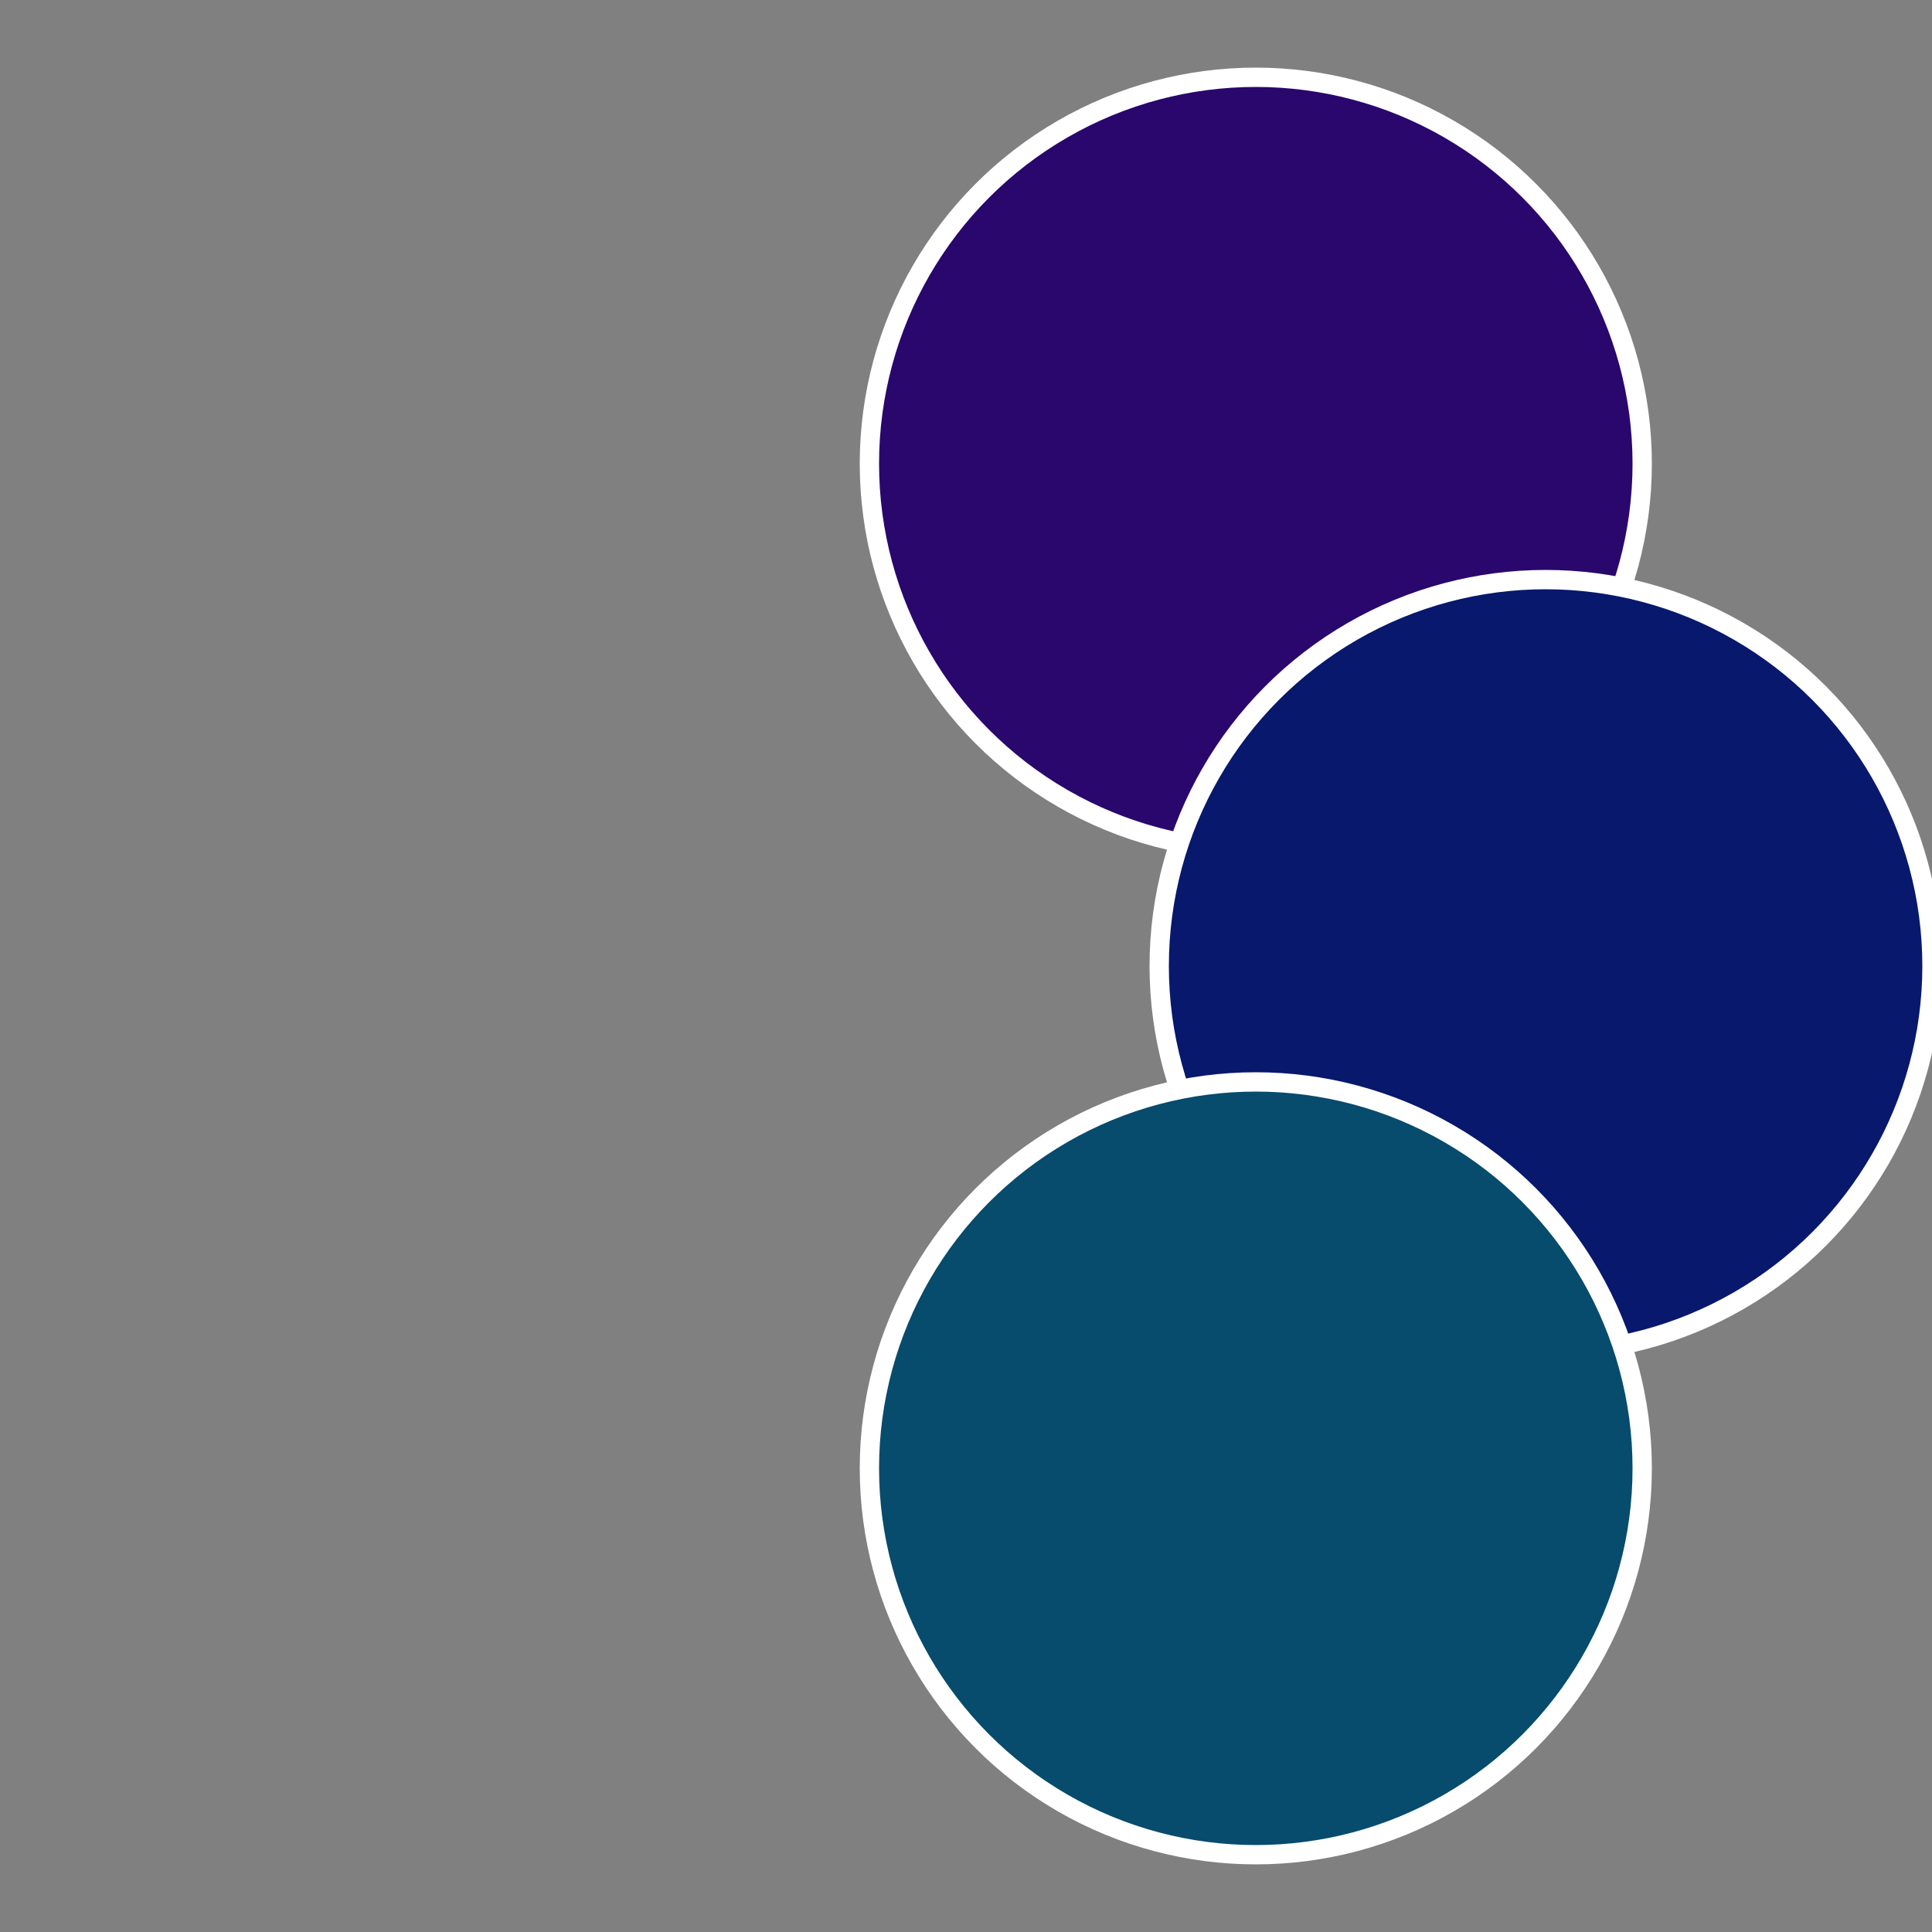
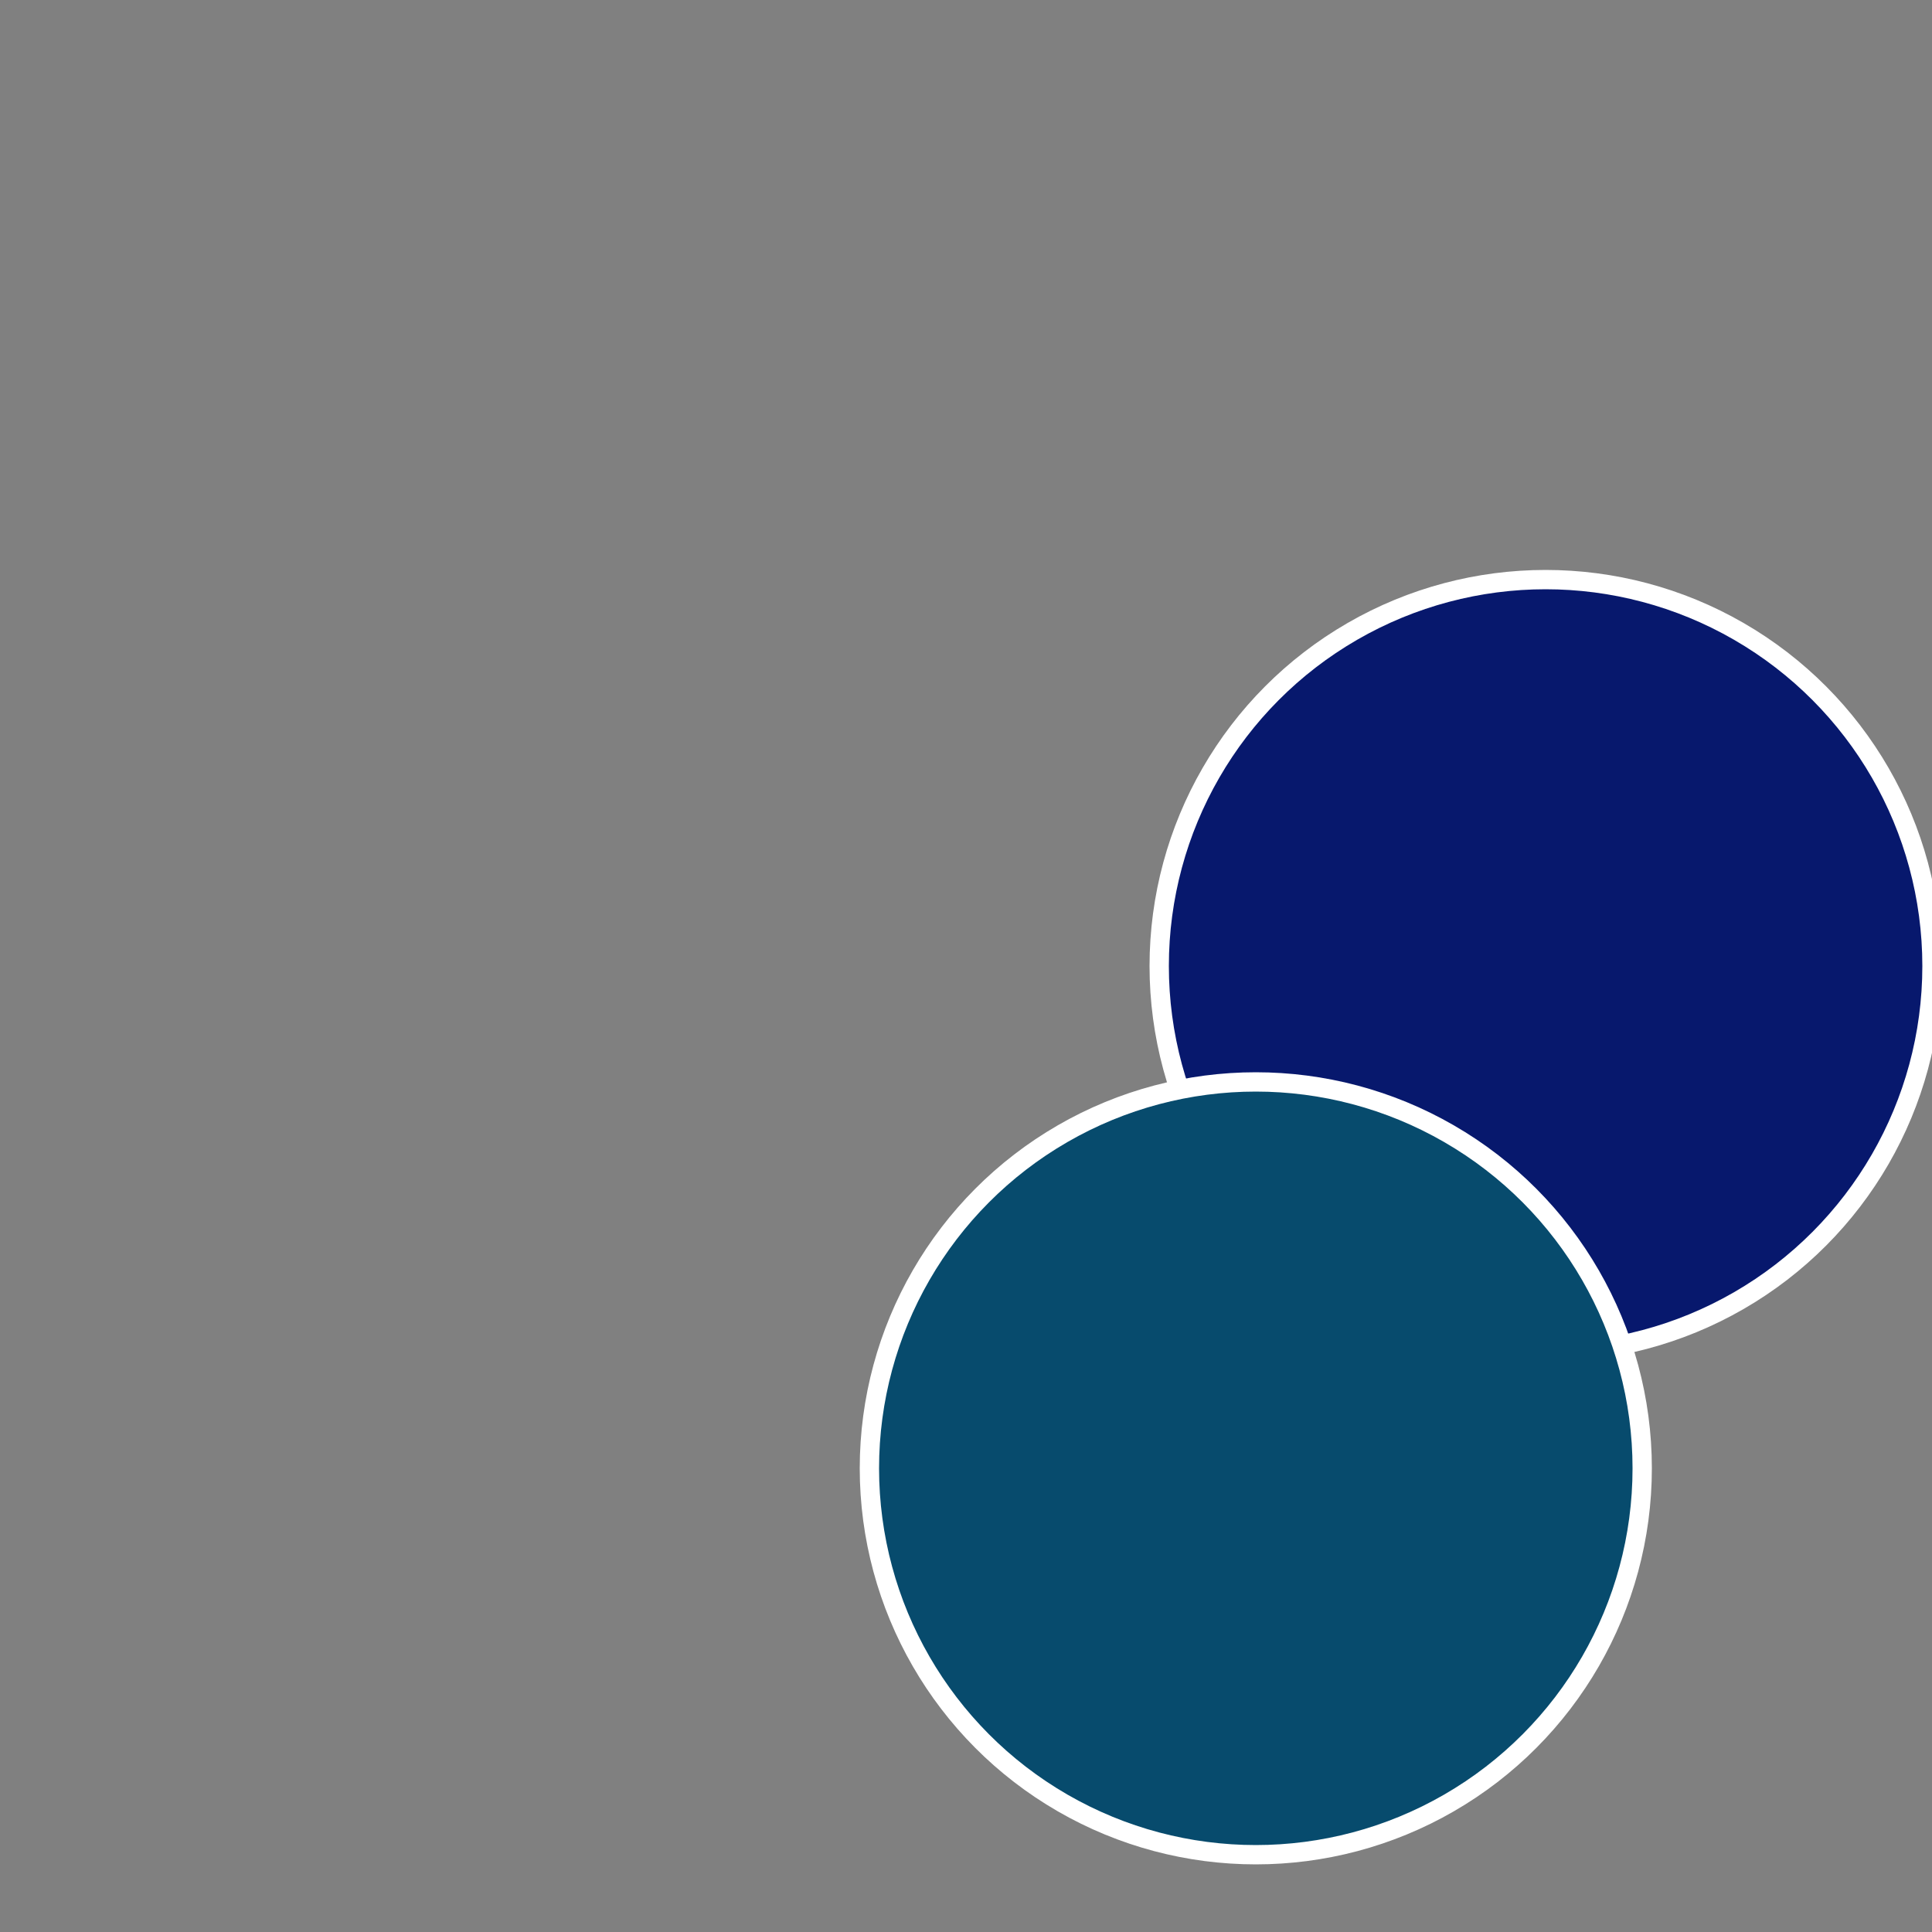
<svg xmlns="http://www.w3.org/2000/svg" width="500" height="500" viewBox="-1 -1 2 2">
  <rect x="-1" y="-1" width="2" height="2" fill="#808080" stroke="none" />
-   <circle cx="0.3" cy="-0.52" r="0.4" fill="#29076d" stroke="#fff" stroke-width="1%" />
  <circle cx="0.6" cy="0" r="0.4" fill="#07186d" stroke="#fff" stroke-width="1%" />
  <circle cx="0.3" cy="0.52" r="0.4" fill="#074b6d" stroke="#fff" stroke-width="1%" />
</svg>